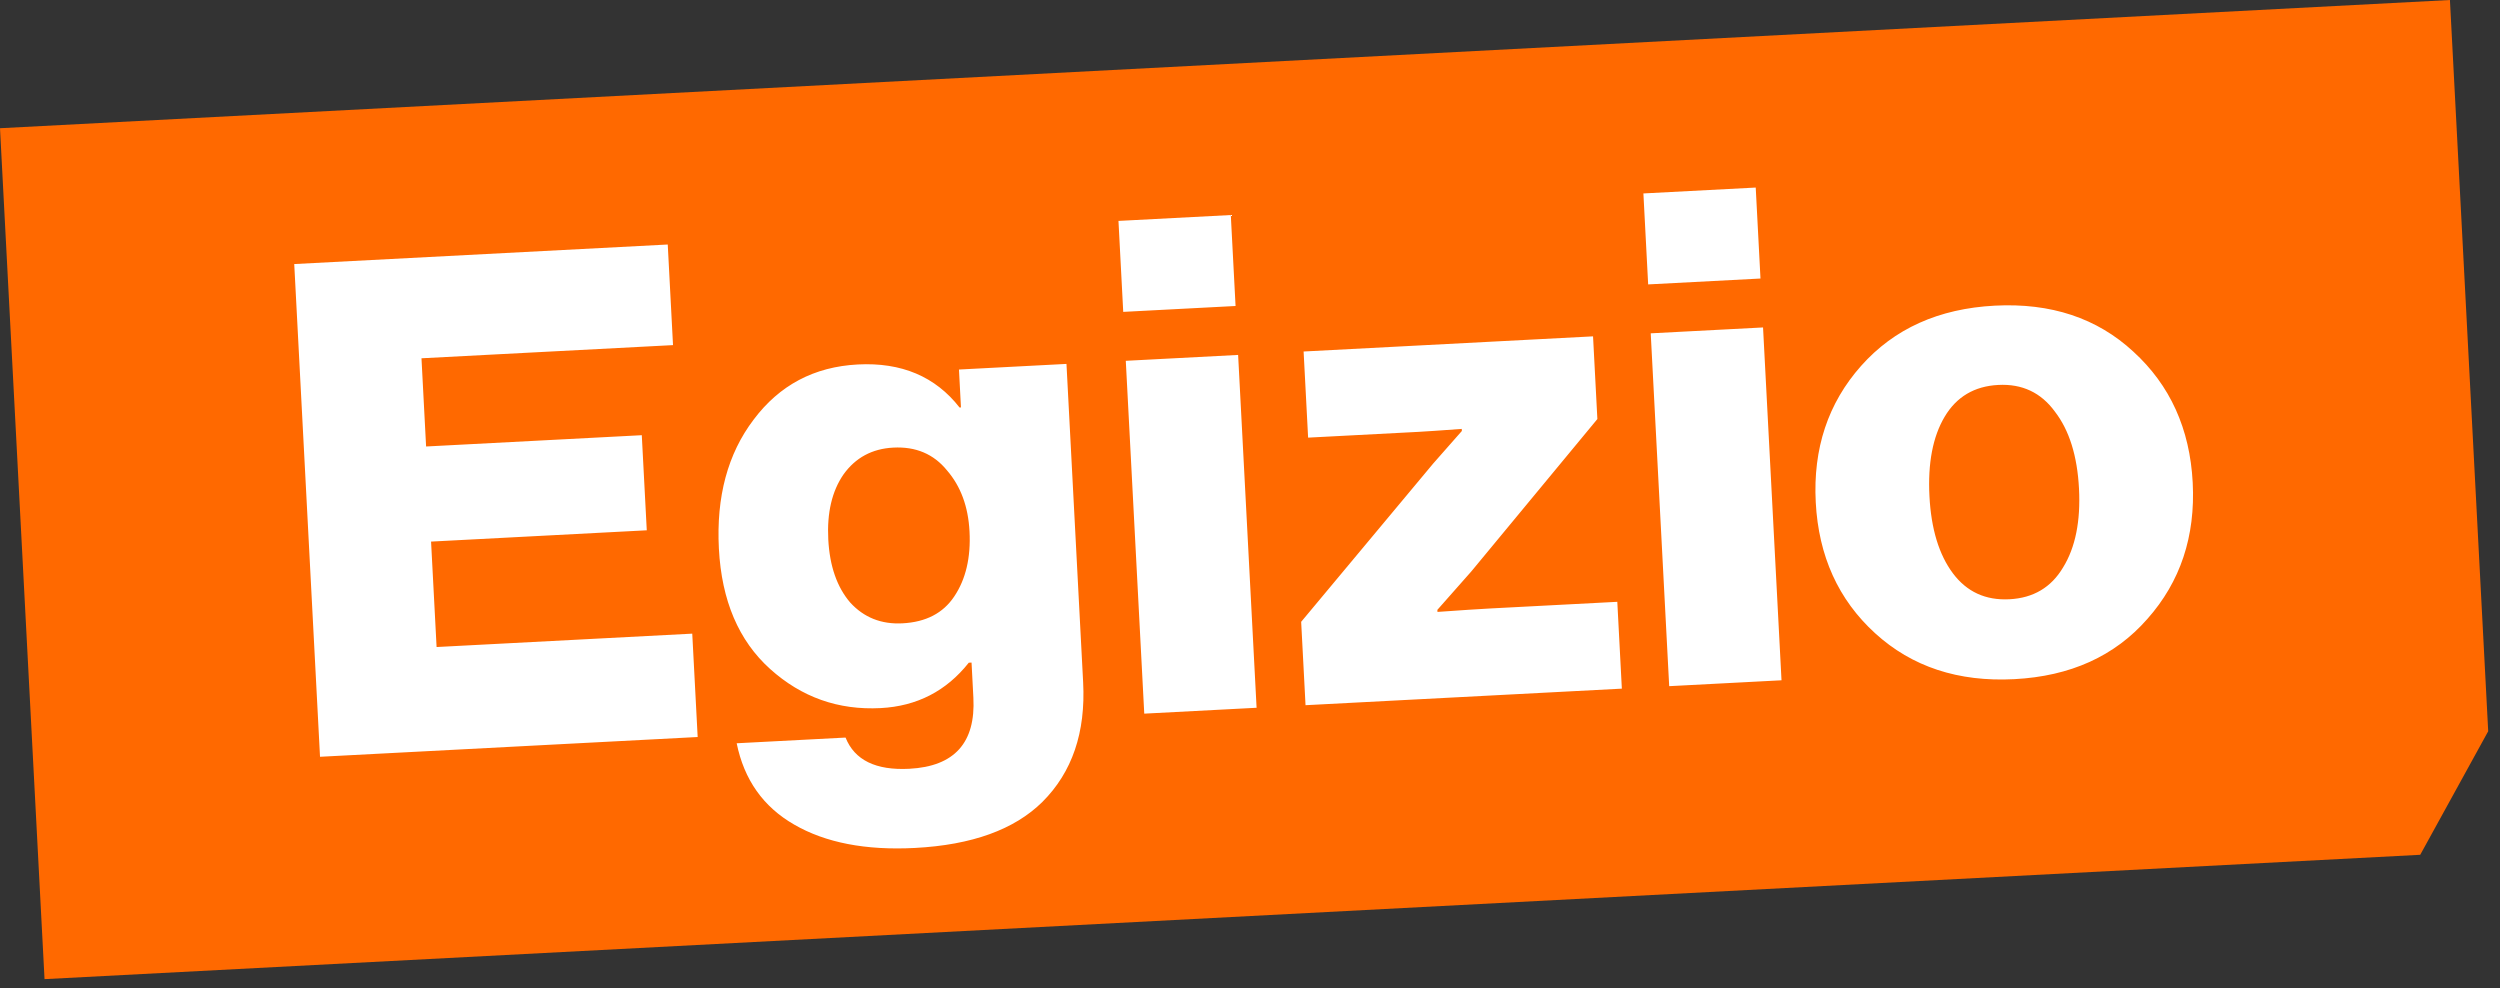
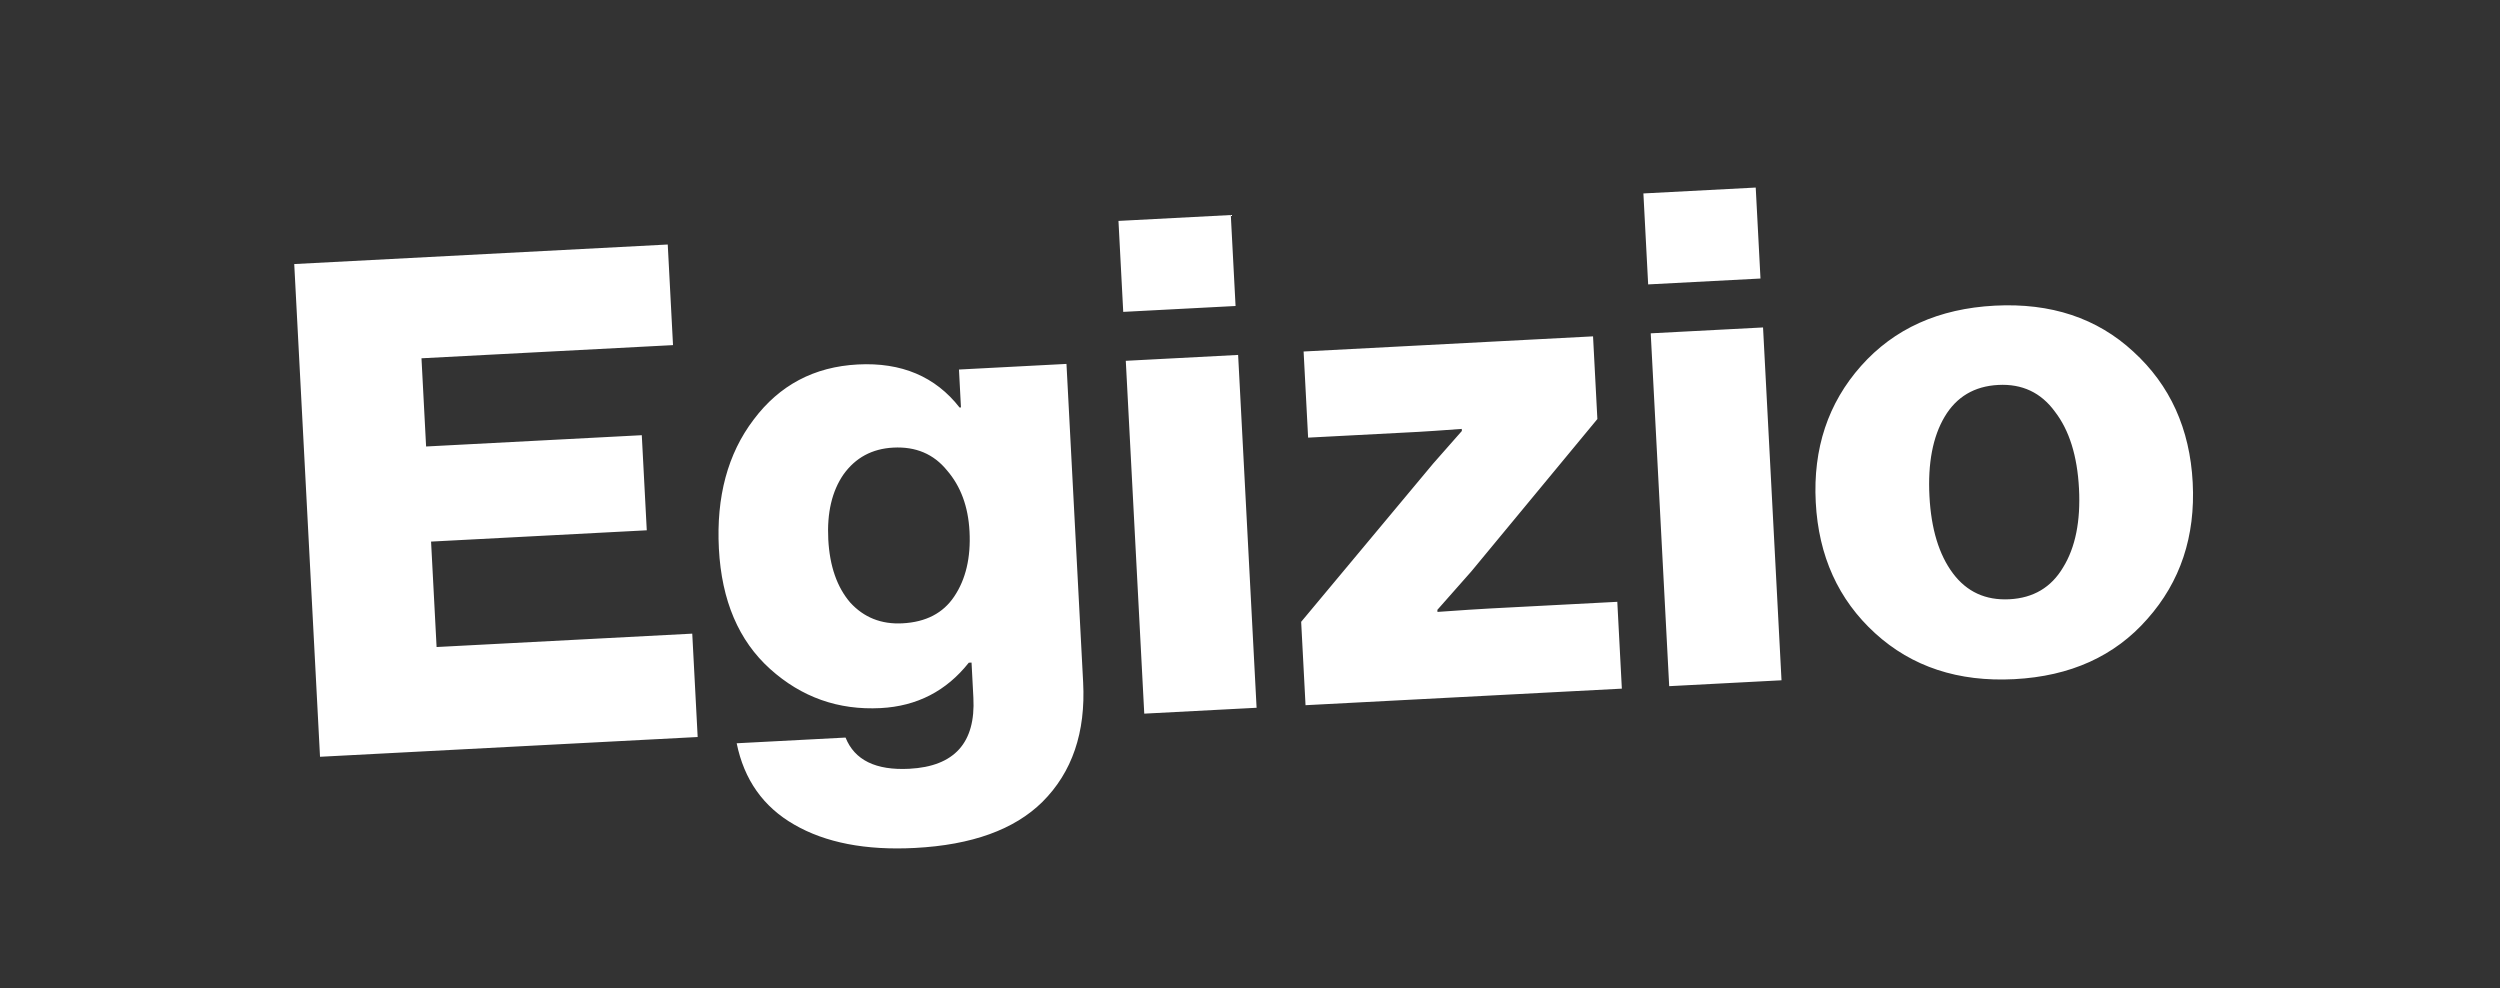
<svg xmlns="http://www.w3.org/2000/svg" width="253" height="100" viewBox="0 0 253 100" fill="none">
  <rect x="0" y="0" width="253" height="100" fill="#333333" stroke="none" />
-   <path d="M0 12.976L247.933 2.33239e-05L251.806 74.003L244.927 86.505L4.507 99.088L0 12.976Z" fill="#FF6900" />
  <path d="M32.386 76.586L29.777 26.722L67.576 24.744L68.109 34.926L42.654 36.258L43.121 45.185L64.949 44.042L65.453 53.666L43.624 54.809L44.183 65.479L70.056 64.125L70.604 74.586L32.386 76.586ZM92.589 85.813C87.614 86.073 83.54 85.284 80.367 83.446C77.243 81.651 75.304 78.909 74.552 75.219L85.57 74.642C86.483 76.925 88.635 77.978 92.029 77.8C96.586 77.562 98.745 75.164 98.506 70.608L98.32 67.051L98.041 67.066C95.767 69.936 92.794 71.466 89.121 71.659C84.843 71.883 81.115 70.563 77.934 67.699C74.754 64.835 73.026 60.776 72.751 55.522C72.476 50.268 73.647 45.918 76.264 42.471C78.879 38.977 82.394 37.115 86.811 36.884C91.228 36.653 94.661 38.105 97.109 41.24L97.249 41.233L97.048 37.397L107.927 36.828L109.614 69.048C109.879 74.115 108.505 78.15 105.492 81.152C102.655 83.957 98.354 85.511 92.589 85.813ZM91.329 63.081C93.7 62.957 95.448 62.05 96.571 60.359C97.739 58.62 98.254 56.425 98.115 53.775C97.984 51.264 97.223 49.206 95.834 47.601C94.488 45.946 92.677 45.178 90.398 45.298C88.26 45.41 86.582 46.313 85.365 48.009C84.195 49.702 83.681 51.897 83.822 54.593C83.963 57.29 84.704 59.419 86.044 60.98C87.429 62.493 89.19 63.193 91.329 63.081ZM115.799 72.221L113.93 36.514L125.298 35.919L127.167 71.626L115.799 72.221ZM113.671 31.562L113.189 22.356L124.557 21.761L125.039 30.967L113.671 31.562ZM132.12 71.366L131.678 62.928L145.036 46.914L147.941 43.615L147.93 43.406C145.747 43.566 144.284 43.666 143.54 43.705L132.381 44.289L131.925 35.572L161.216 34.039L161.654 42.407L148.894 57.831L145.461 61.717L145.472 61.926C147.934 61.751 149.7 61.635 150.769 61.579L163.671 60.904L164.131 69.691L132.12 71.366ZM168.922 69.44L167.053 33.733L178.42 33.138L180.289 68.845L168.922 69.44ZM166.794 28.782L166.312 19.576L177.679 18.981L178.161 28.187L166.794 28.782ZM197.626 58.008C199.03 59.892 200.941 60.771 203.359 60.645C205.776 60.518 207.585 59.444 208.784 57.424C210.031 55.4 210.567 52.738 210.394 49.437C210.222 46.136 209.41 43.544 207.96 41.662C206.553 39.731 204.641 38.829 202.223 38.956C199.806 39.082 197.997 40.156 196.797 42.177C195.598 44.197 195.086 46.882 195.261 50.229C195.434 53.53 196.222 56.123 197.626 58.008ZM217.309 62.642C214.01 66.404 209.524 68.434 203.852 68.731C198.179 69.028 193.483 67.479 189.762 64.084C186.041 60.689 184.038 56.271 183.754 50.831C183.469 45.392 185 40.789 188.346 37.025C191.692 33.26 196.201 31.229 201.873 30.932C207.546 30.635 212.219 32.185 215.893 35.583C219.614 38.978 221.617 43.395 221.902 48.835C222.186 54.275 220.656 58.877 217.309 62.642Z" fill="white" />
</svg>